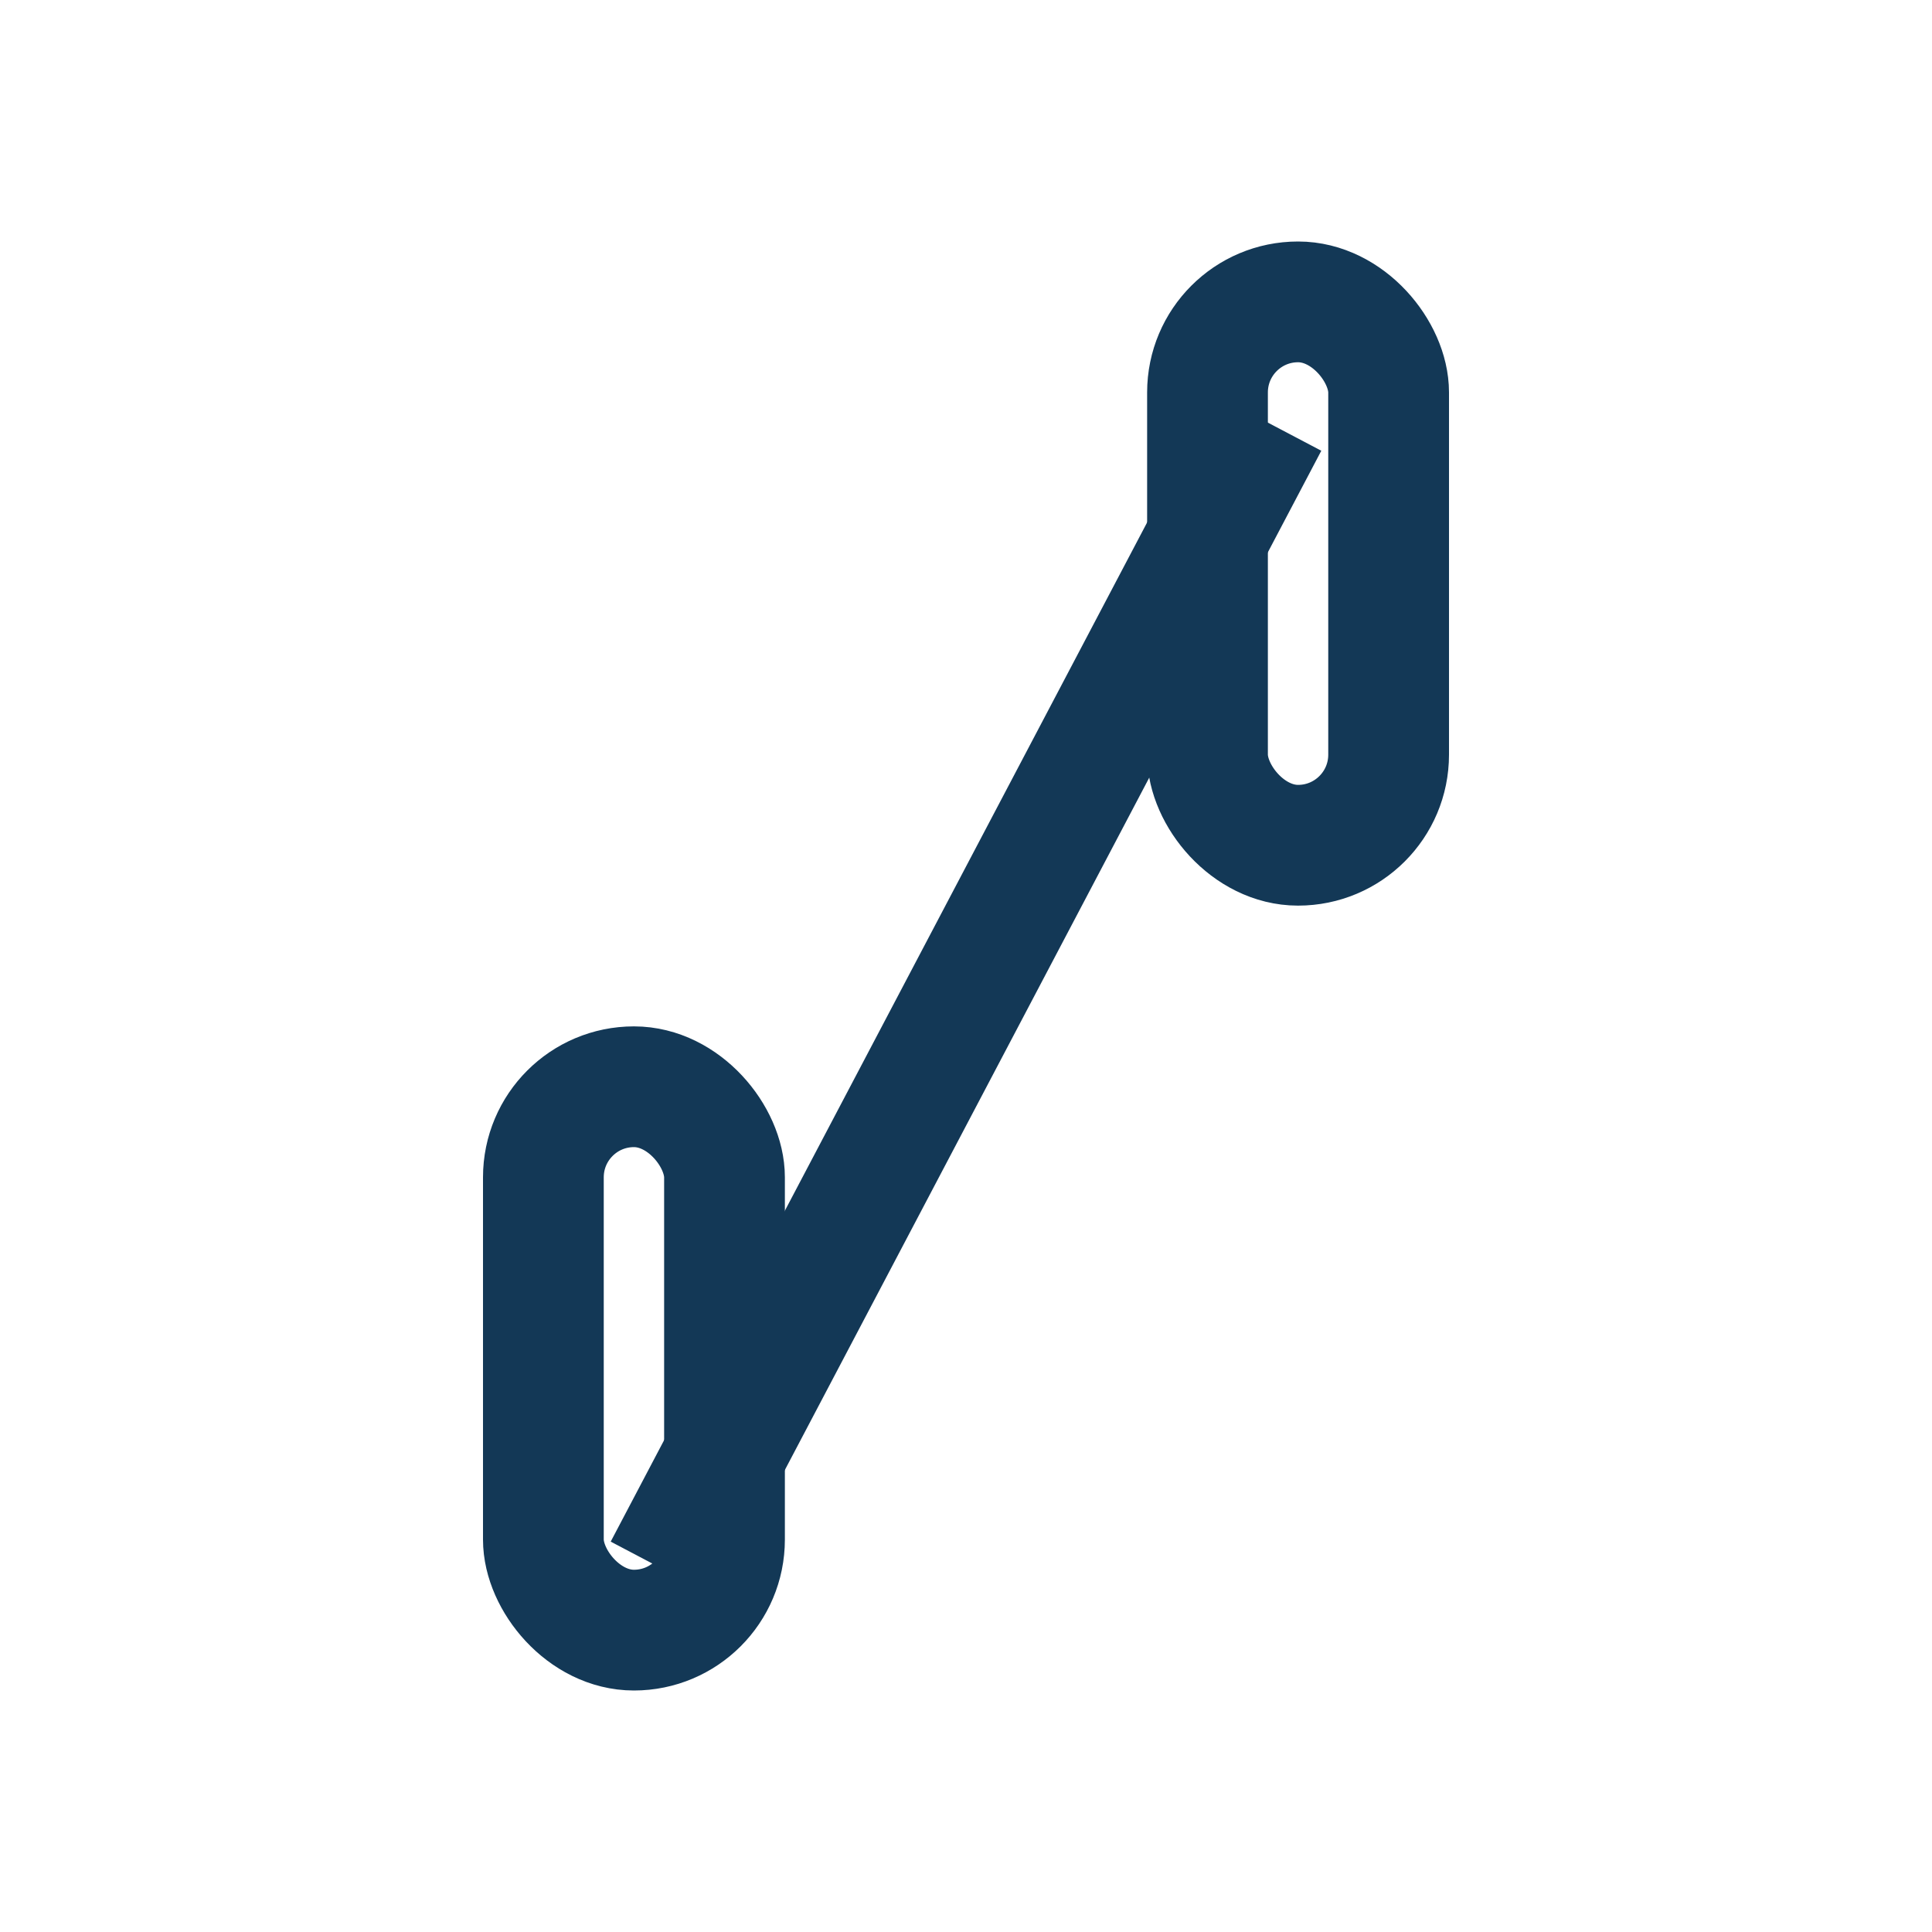
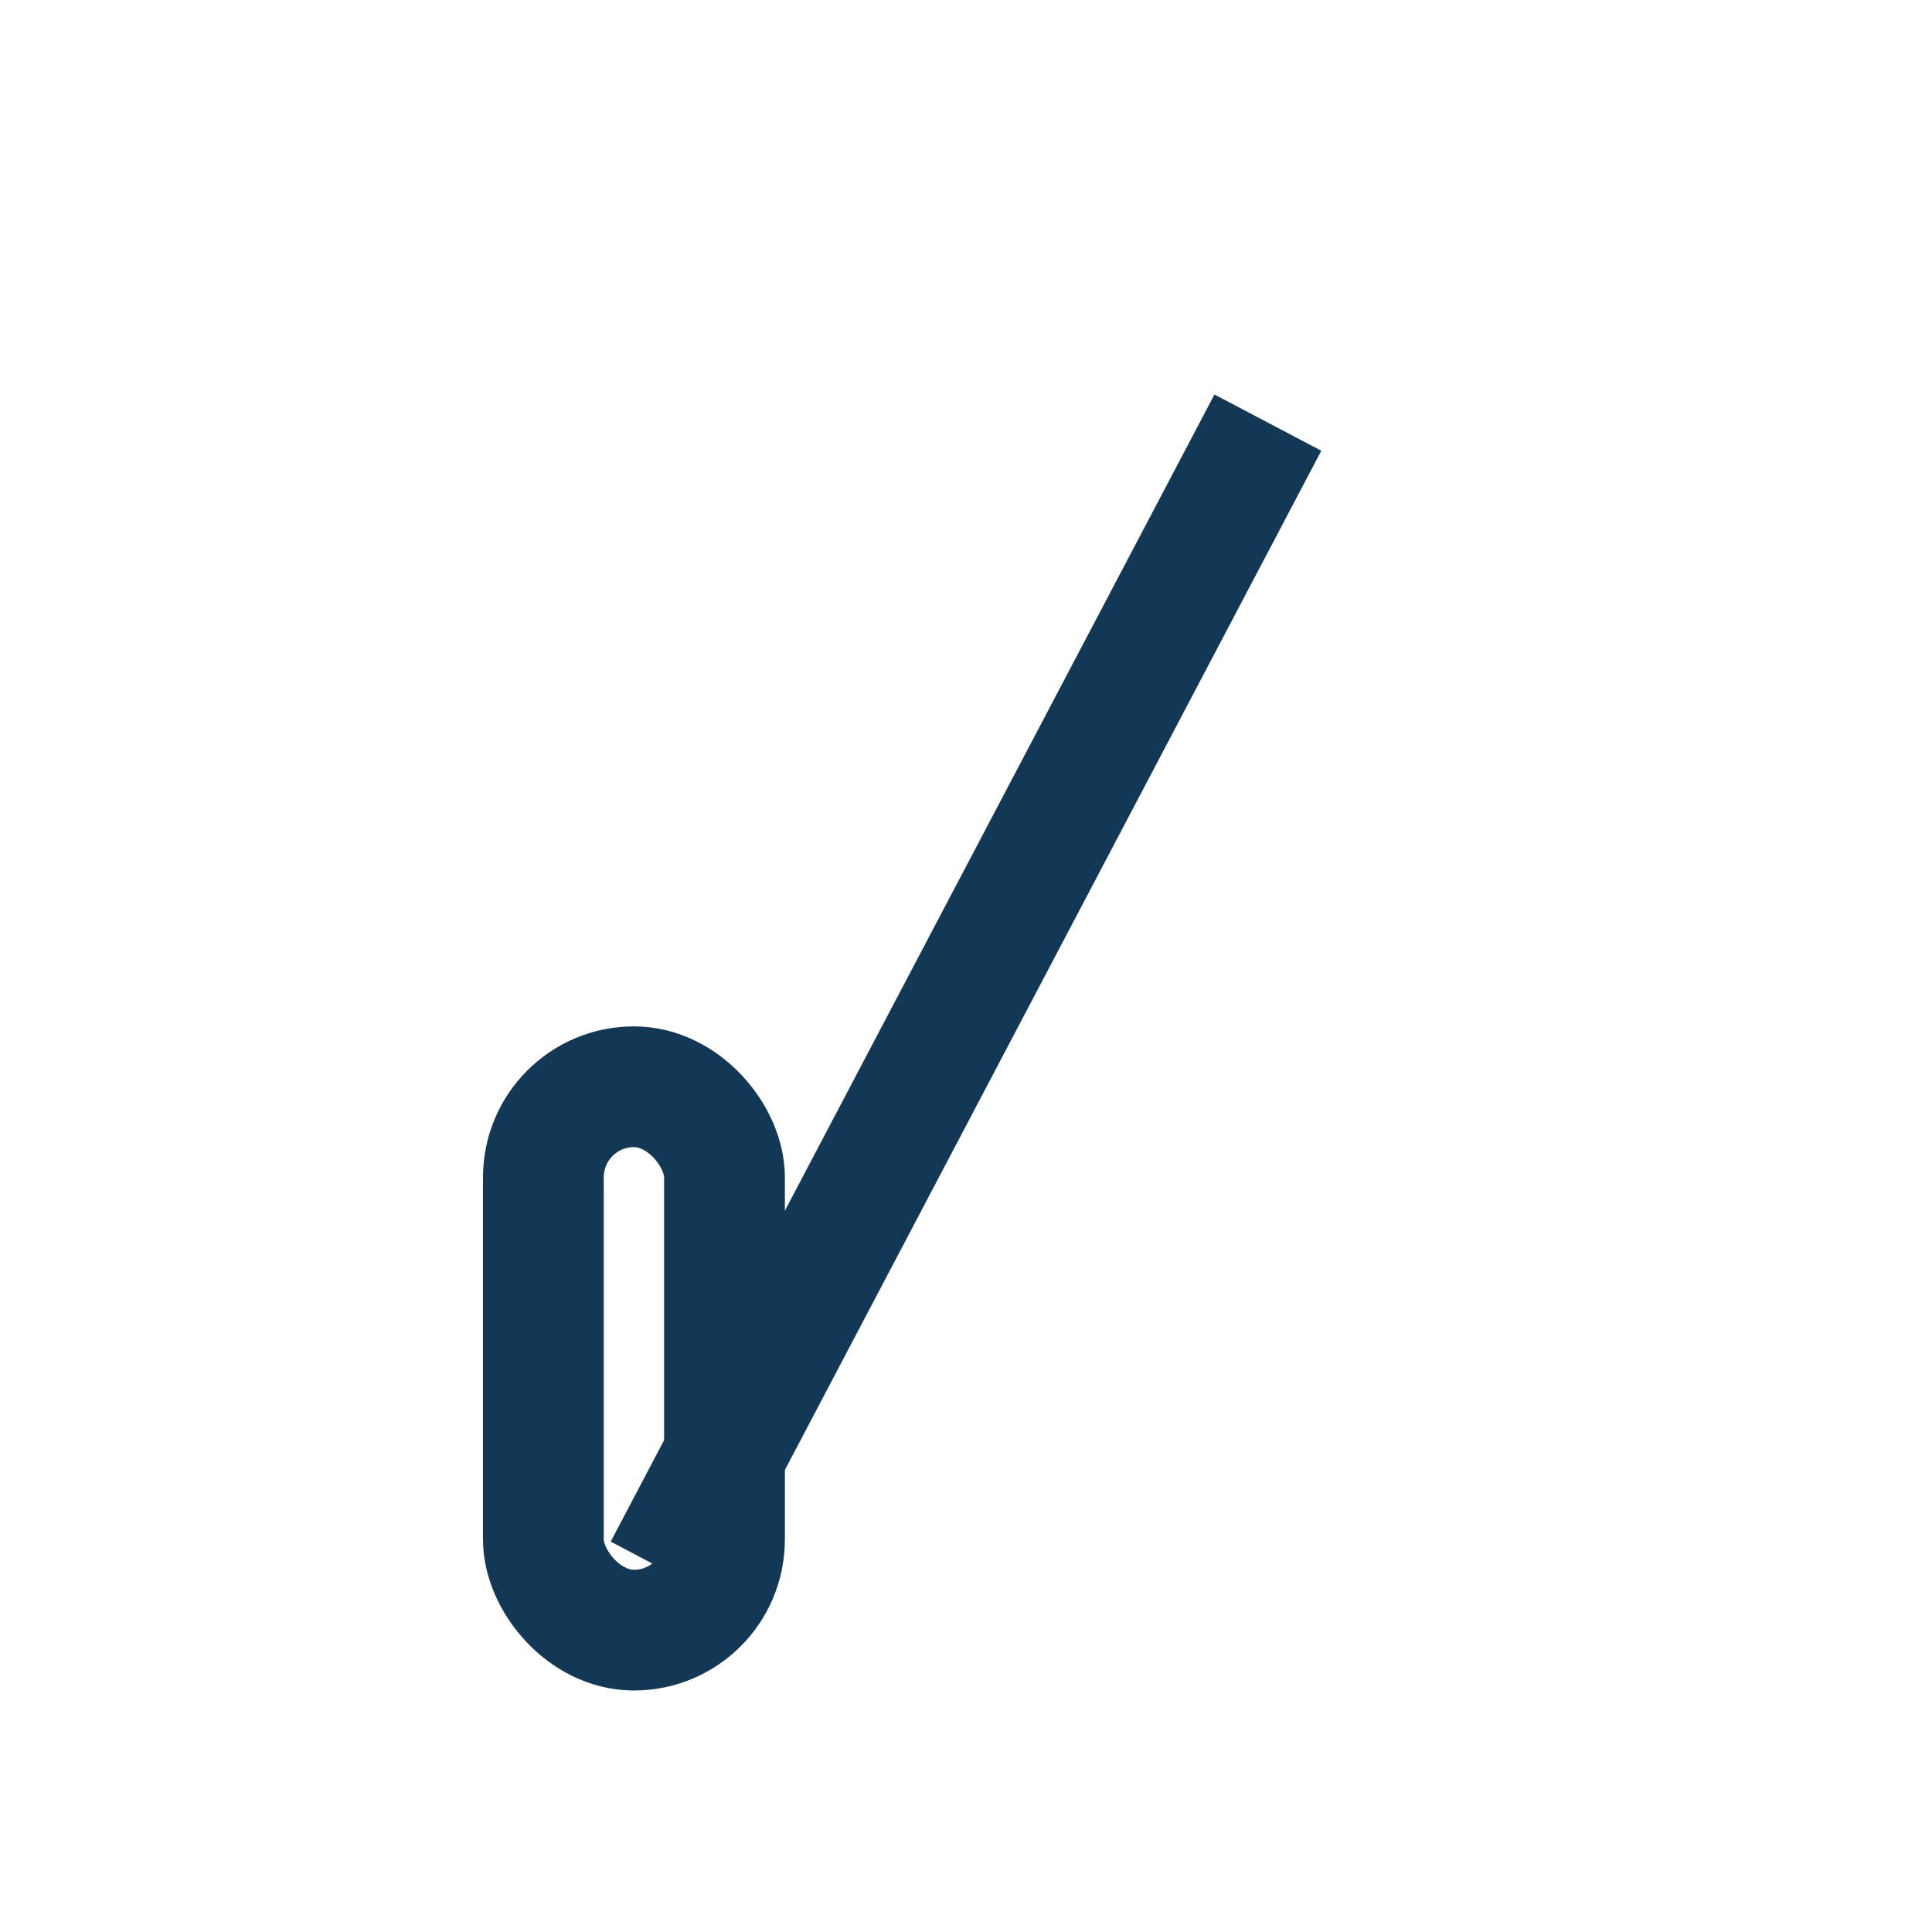
<svg xmlns="http://www.w3.org/2000/svg" width="32" height="32" viewBox="0 0 32 32">
  <g stroke="#133856" stroke-width="2" fill="none">
    <rect x="9" y="18" width="3" height="9" rx="1.5" />
-     <rect x="20" y="5" width="3" height="9" rx="1.5" />
    <path d="M11 26l10-19" />
  </g>
</svg>